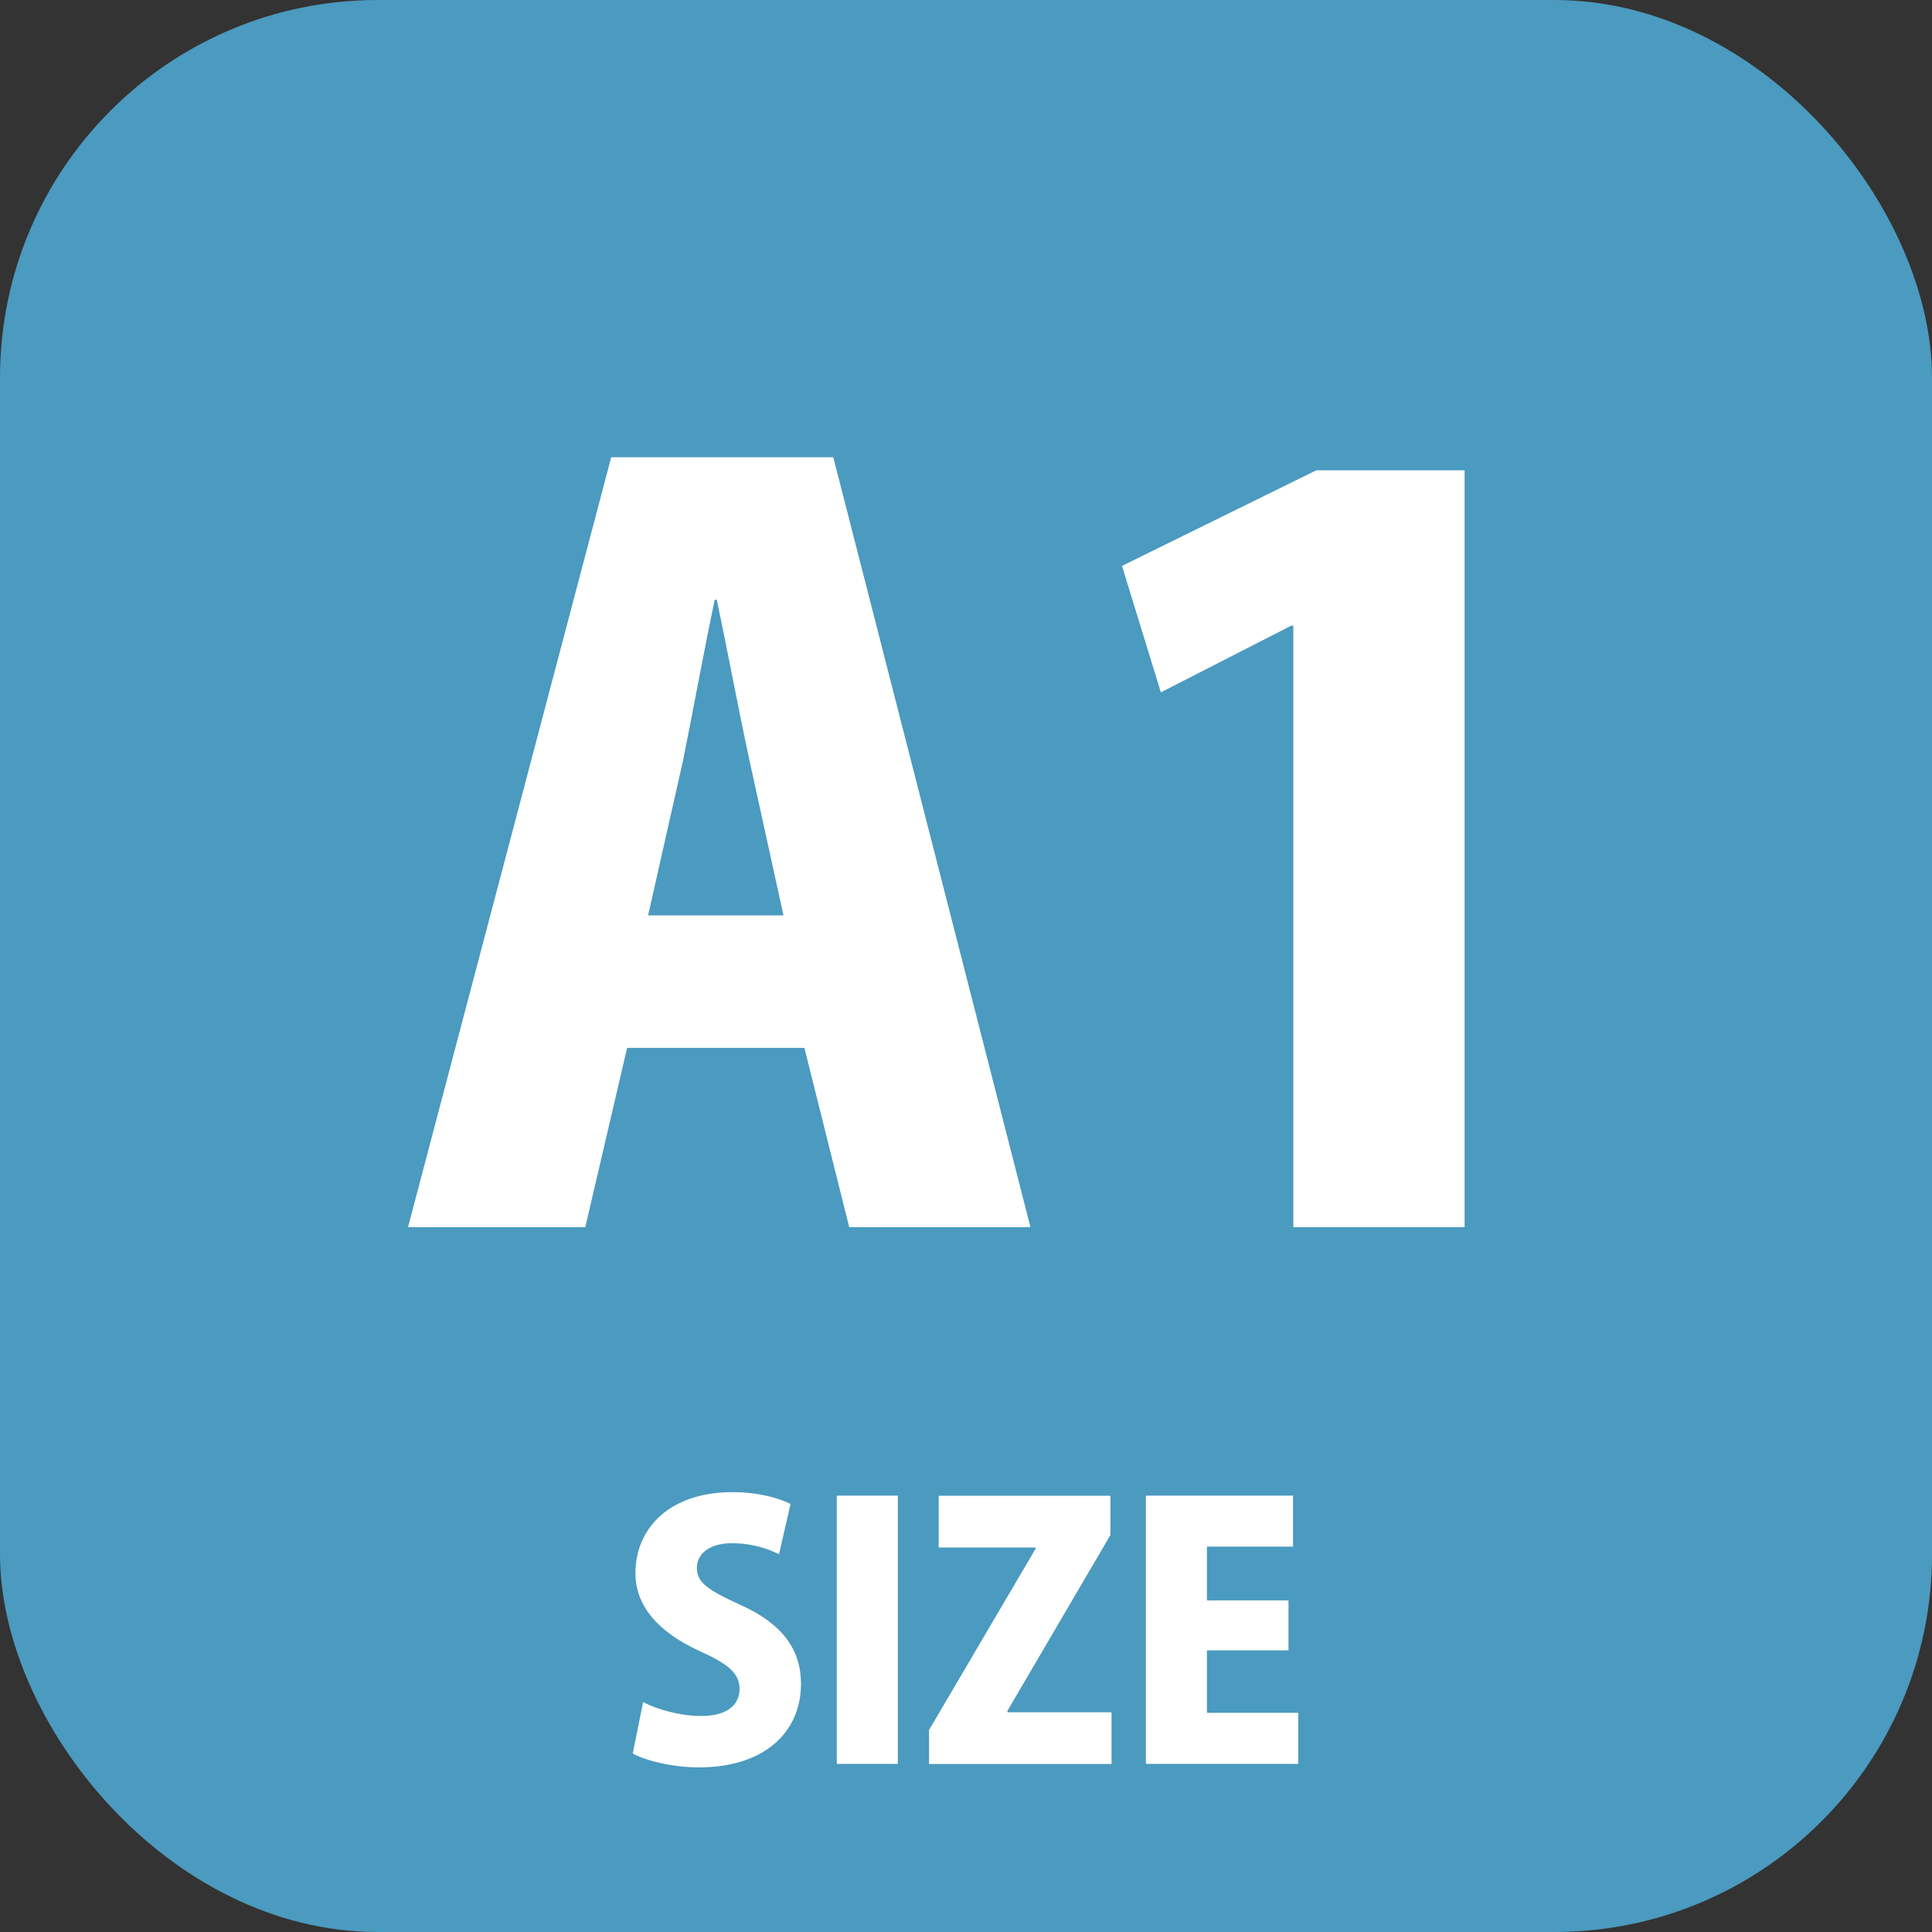
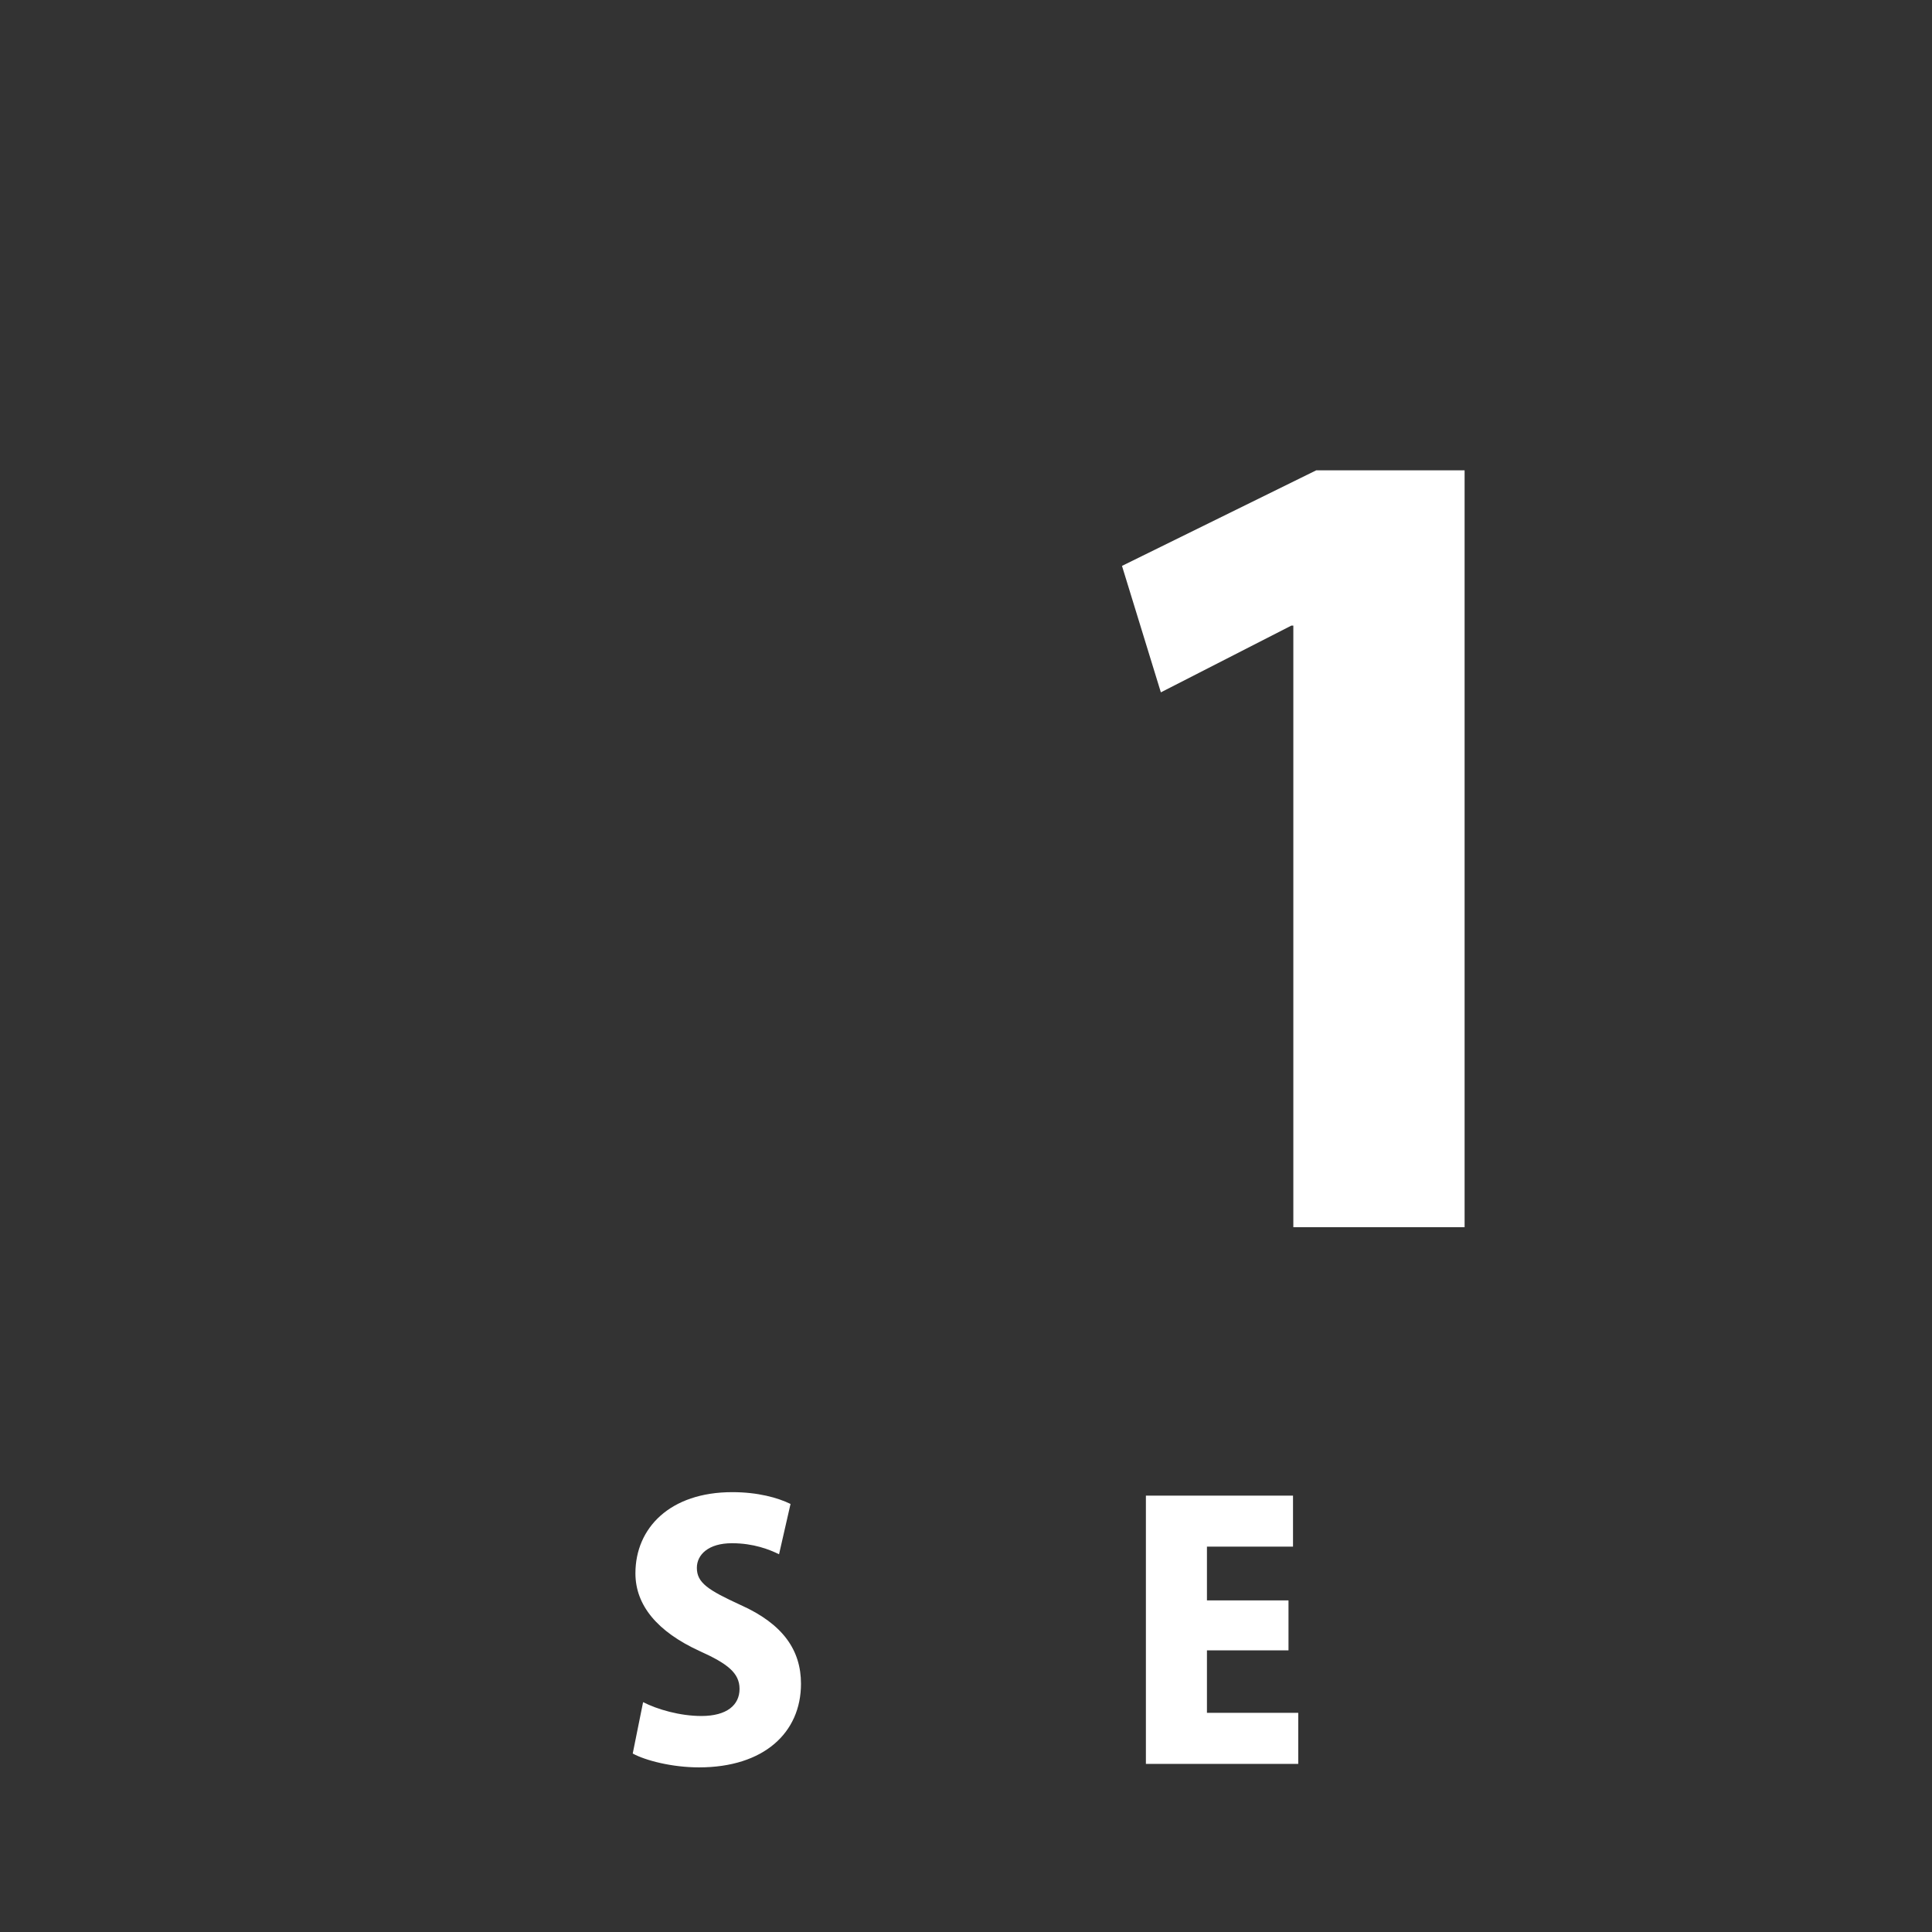
<svg xmlns="http://www.w3.org/2000/svg" id="Layer_2" data-name="Layer 2" viewBox="0 0 244 244">
  <rect x="0" y="0" width="244" height="244" fill="#333333" stroke="none" />
  <defs>
    <style>
      .cls-1 {
        fill: #4b9abf;
      }

      .cls-2 {
        fill: #fff;
      }
    </style>
  </defs>
  <g id="_背景" data-name="背景">
    <g>
-       <rect class="cls-1" x="0" y="0" width="244" height="244" rx="47.69" ry="47.69" />
      <g>
-         <path class="cls-2" d="M130.14,154.98h-22.89l-5.66-22.64h-22.39l-5.28,22.64h-22.39l25.66-97.23h28.05l24.9,97.23ZM98.95,115.61l-4.28-19.5c-1.26-5.79-2.89-14.46-4.15-20.38h-.25c-1.26,5.91-2.89,14.84-4.02,20.38l-4.4,19.5h17.11Z" />
        <path class="cls-2" d="M163.34,154.98v-75.97h-.25l-16.48,8.43-4.91-15.97,24.53-12.07h18.74v95.59h-21.63Z" />
      </g>
      <g>
        <path class="cls-2" d="M98.4,196.3c-1.23-.61-3.24-1.4-5.96-1.4-2.98,0-4.43,1.45-4.43,3.11,0,1.88,1.4,2.8,5.52,4.69,5.39,2.41,7.63,5.74,7.63,9.95,0,6.18-4.69,10.56-12.88,10.56-3.42,0-6.79-.88-8.37-1.75l1.31-6.49c1.8.92,4.65,1.75,7.36,1.75,3.24,0,4.82-1.4,4.82-3.42s-1.53-3.2-5.04-4.78c-5.35-2.45-8.11-5.79-8.11-9.82,0-5.74,4.38-10.25,12.23-10.25,3.24,0,5.74.7,7.36,1.49l-1.45,6.35Z" />
-         <path class="cls-2" d="M105.68,188.89h7.71v33.88h-7.71v-33.88Z" />
-         <path class="cls-2" d="M140.25,193.85l-13.02,22.22v.18h13.15v6.53h-23.05v-4.29l13.45-22.88v-.17h-12.23v-6.53h21.69v4.95Z" />
        <path class="cls-2" d="M163.96,222.77h-19.24v-33.88h18.58v6.44h-10.87v6.79h10.3v6.31h-10.3v7.89h11.53v6.44Z" />
      </g>
    </g>
  </g>
</svg>